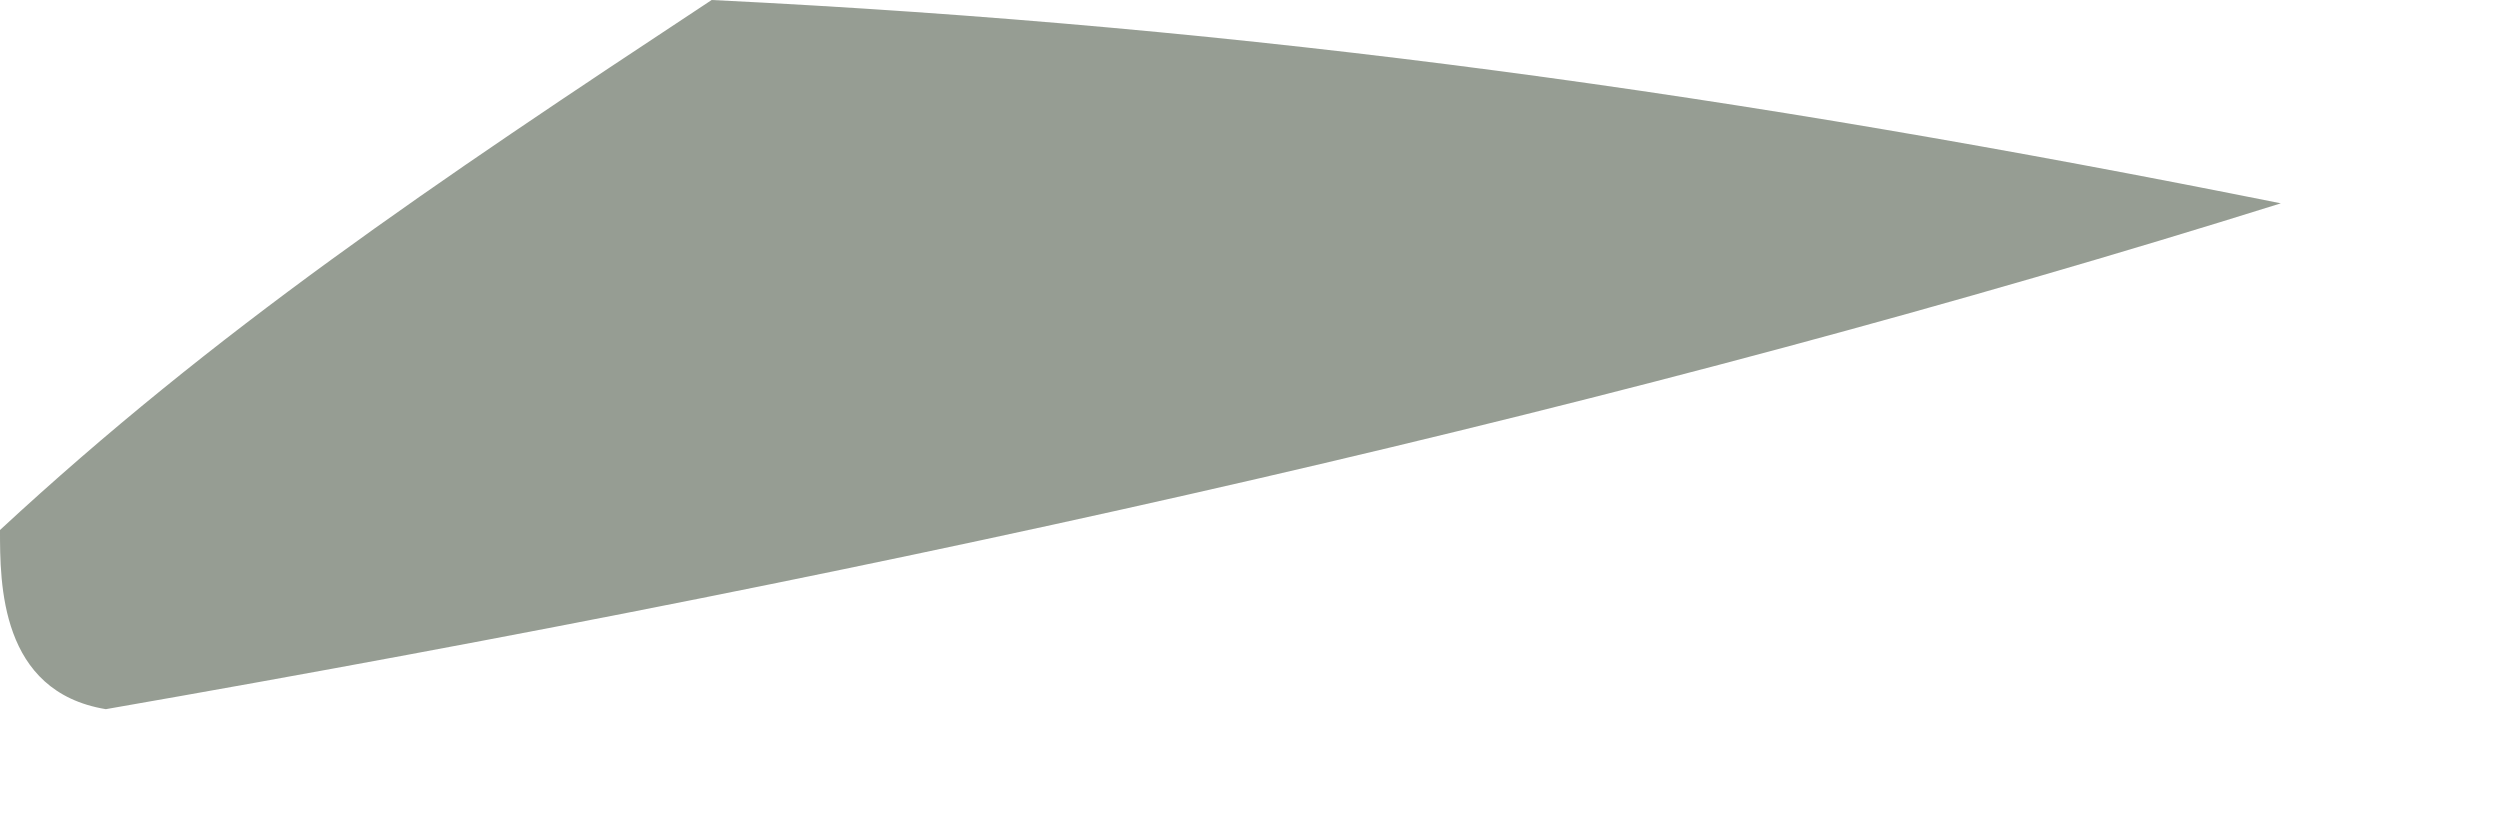
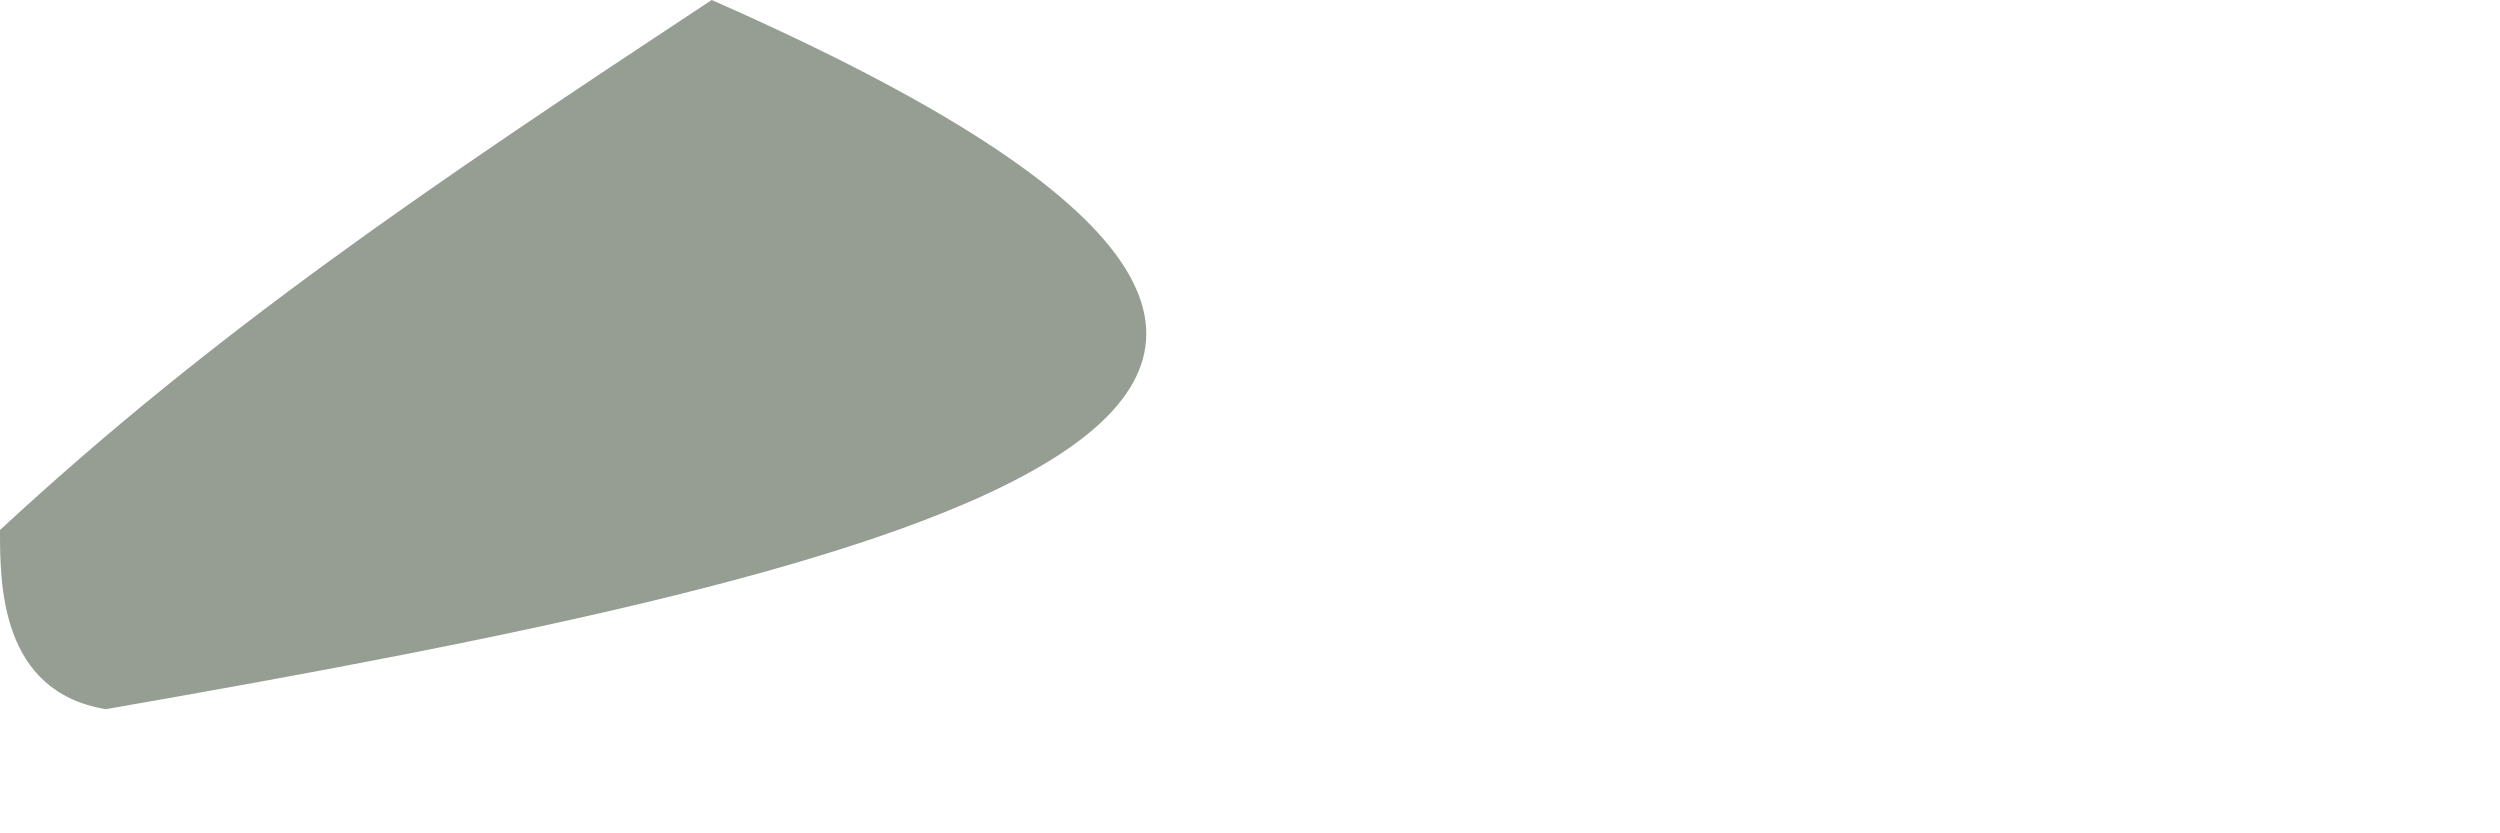
<svg xmlns="http://www.w3.org/2000/svg" fill="none" height="100%" overflow="visible" preserveAspectRatio="none" style="display: block;" viewBox="0 0 3 1" width="100%">
-   <path d="M0.127 0.851C-9.90449e-05 0.83 -1.84778e-05 0.7 4.91694e-07 0.636C0.258 0.397 0.516 0.223 0.854 0C1.509 0.032 2.084 0.113 2.737 0.244C1.961 0.487 1.108 0.68 0.127 0.851Z" fill="#969D93" id="Vector" />
+   <path d="M0.127 0.851C-9.90449e-05 0.83 -1.84778e-05 0.7 4.91694e-07 0.636C0.258 0.397 0.516 0.223 0.854 0C1.961 0.487 1.108 0.68 0.127 0.851Z" fill="#969D93" id="Vector" />
</svg>